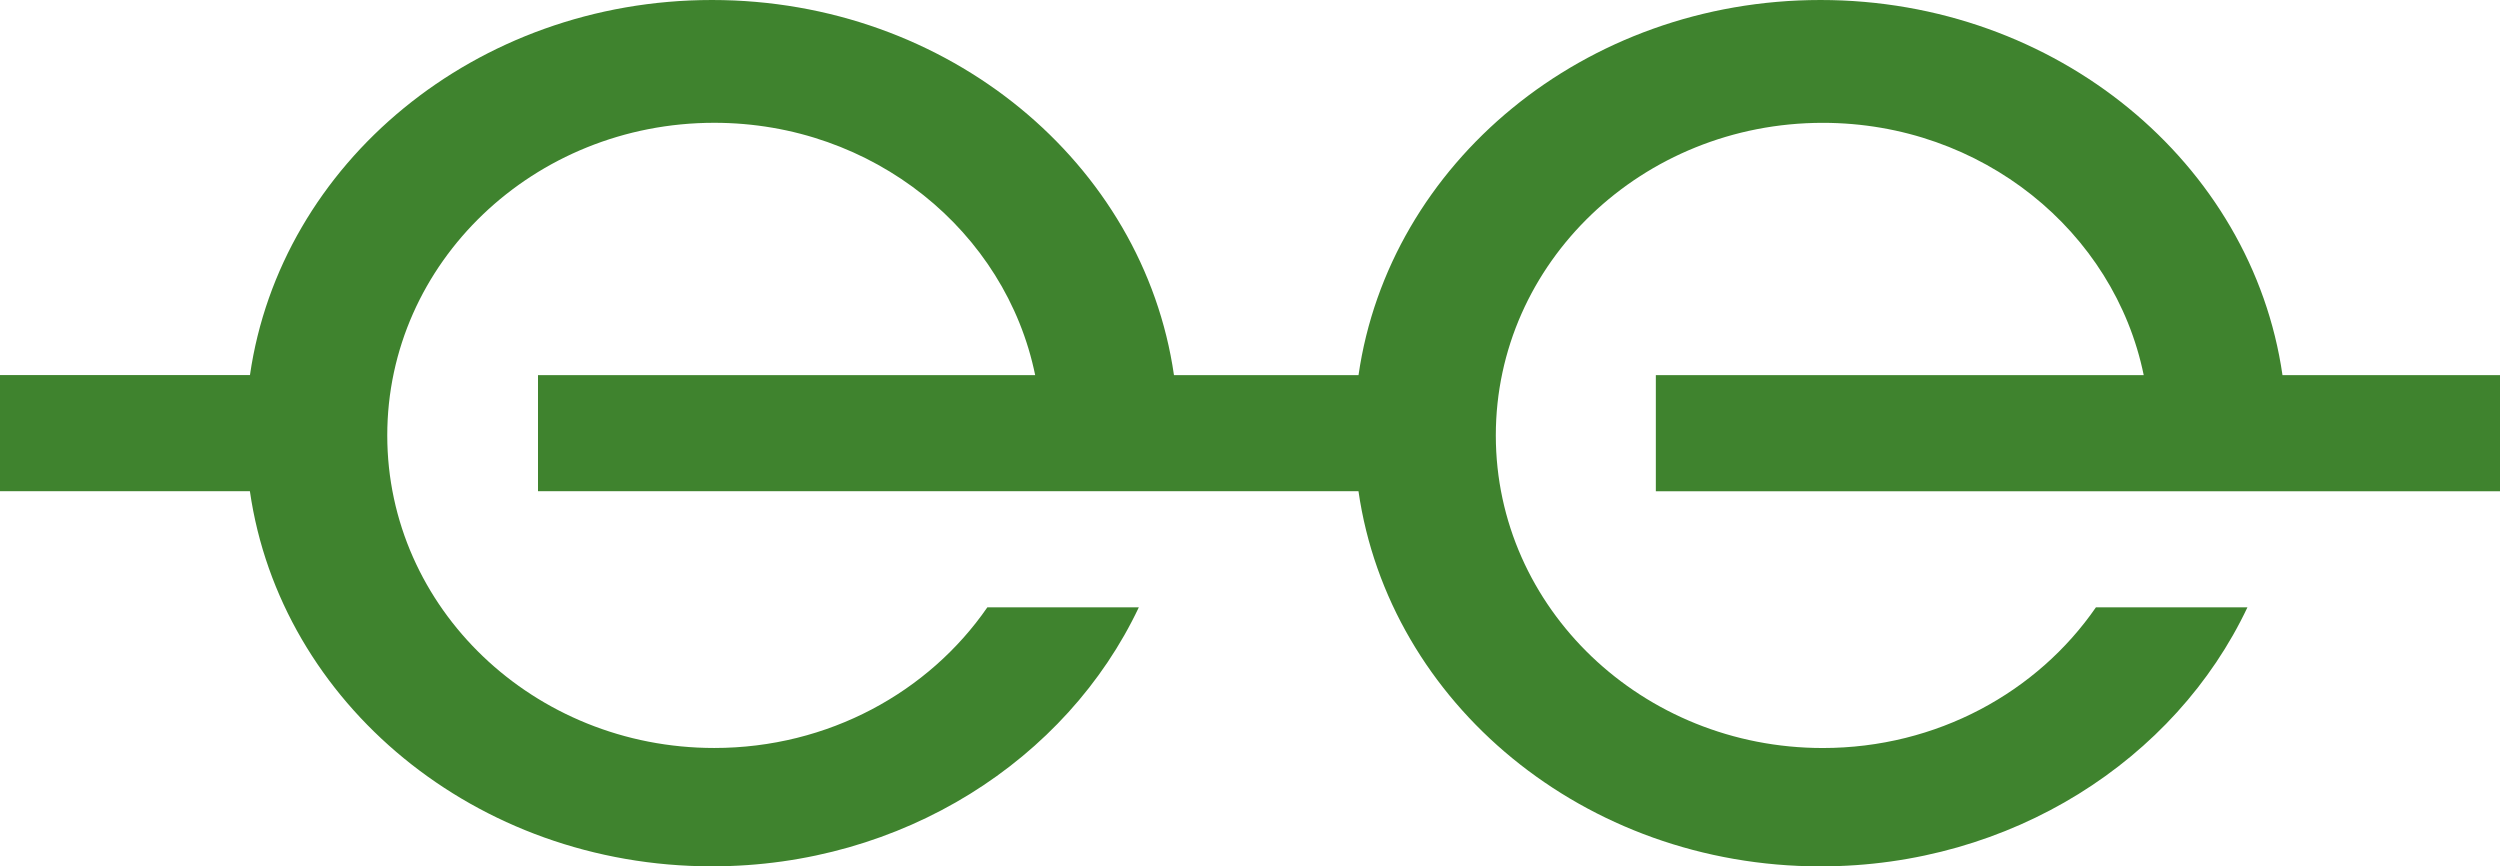
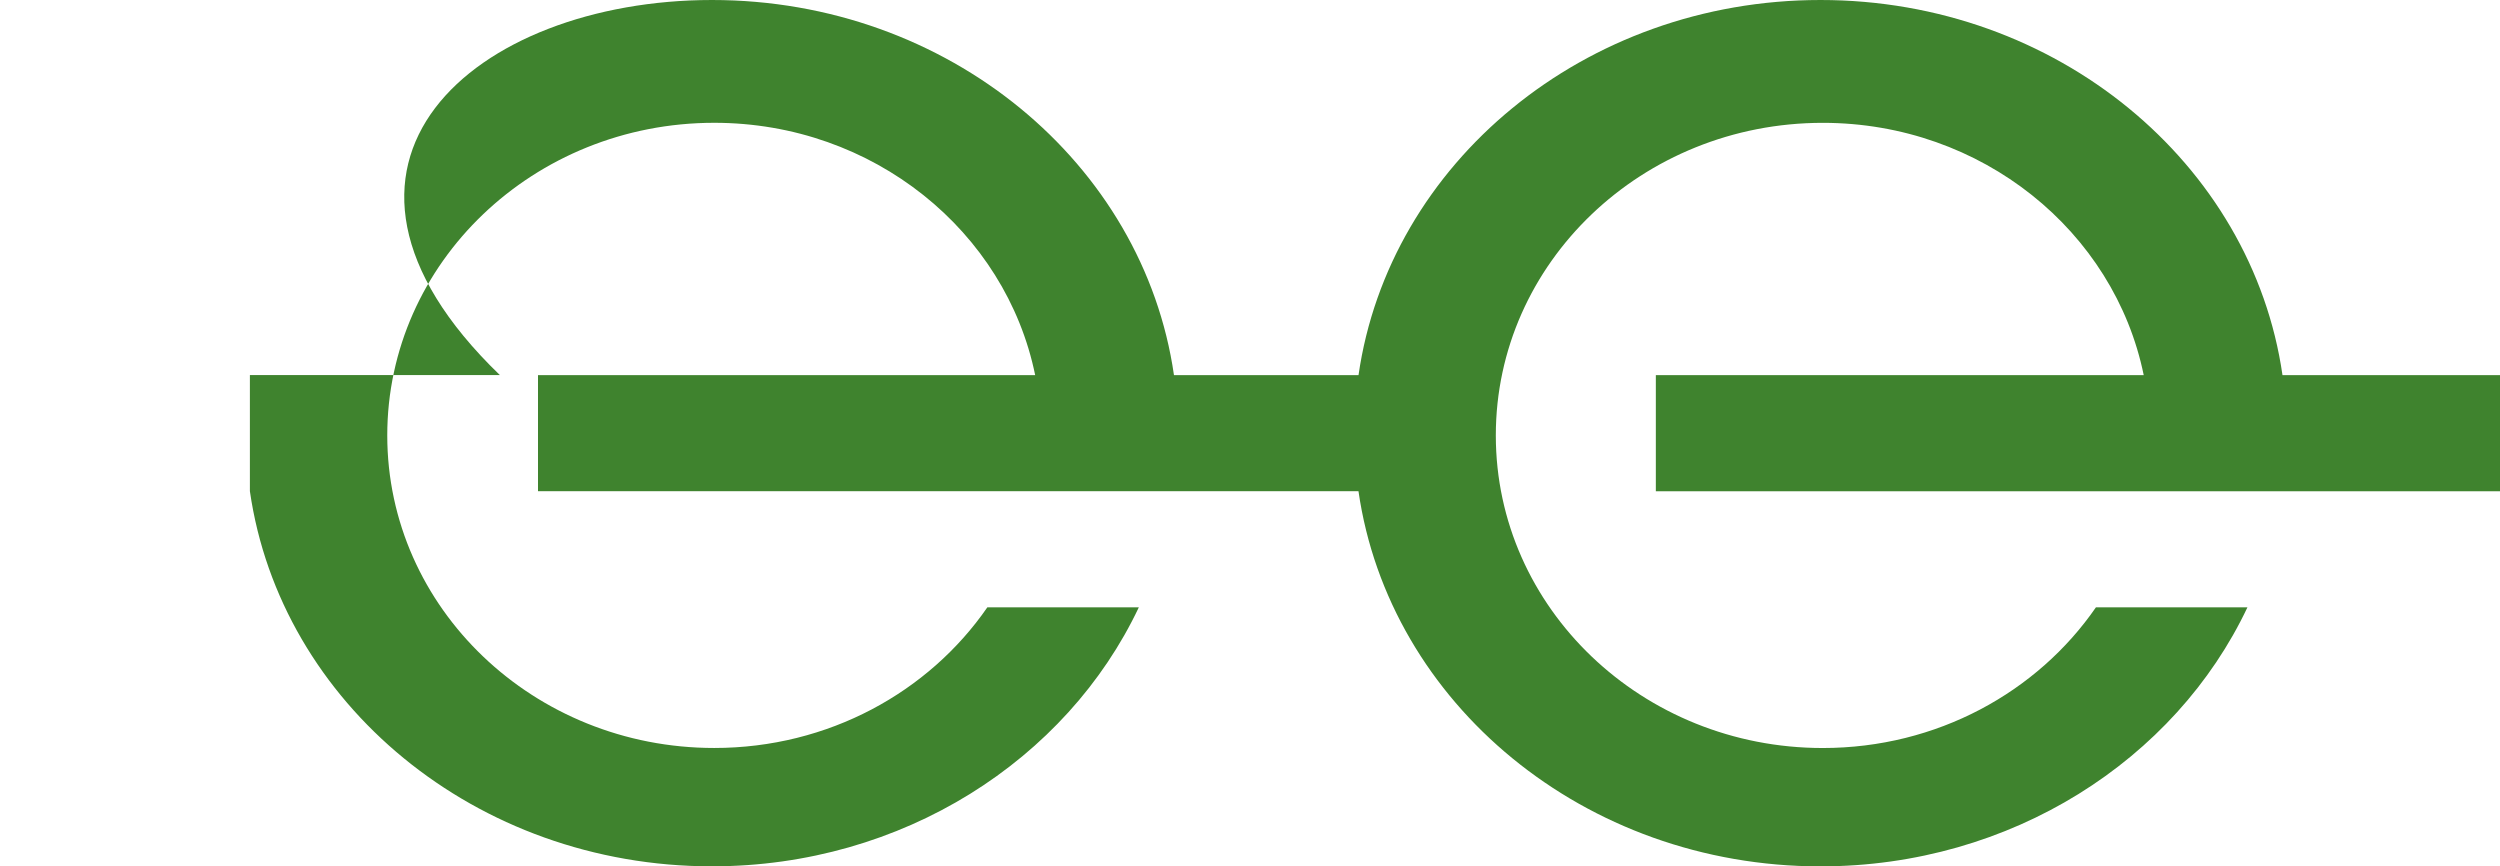
<svg xmlns="http://www.w3.org/2000/svg" id="Layer_1" version="1.1" viewBox="0 0 681 236">
  <defs>
    <style>
      .st0 {
        fill: #3f832e;
      }
    </style>
  </defs>
-   <path class="st0" d="M612.2,165.44c-19.65,41.55-64.33,70.56-116.3,70.56-64.36,0-117.53-44.49-125.85-102.19h-223.5v-31.63h135.43c-8.01-39.17-44.1-68.73-87.42-68.73-49.19,0-89.07,38.12-89.07,85.15s39.88,85.15,89.07,85.15c31.1,0,58.47-15.23,74.4-38.32h41.26c-19.65,41.55-64.33,70.56-116.3,70.56-64.36,0-117.53-44.49-125.85-102.19H0v-31.63h68.09C76.41,44.49,129.58,0,193.94,0s117.53,44.49,125.85,102.19h50.27C378.37,44.49,431.55,0,495.9,0s117.53,44.49,125.85,102.19h59.25v31.63h-229.95v-31.63h132.9c-8.01-39.17-44.1-68.73-87.42-68.73-49.19,0-89.07,38.12-89.07,85.15s39.88,85.15,89.07,85.15c31.1,0,58.47-15.23,74.4-38.32h41.26Z" />
+   <path class="st0" d="M612.2,165.44c-19.65,41.55-64.33,70.56-116.3,70.56-64.36,0-117.53-44.49-125.85-102.19h-223.5v-31.63h135.43c-8.01-39.17-44.1-68.73-87.42-68.73-49.19,0-89.07,38.12-89.07,85.15s39.88,85.15,89.07,85.15c31.1,0,58.47-15.23,74.4-38.32h41.26c-19.65,41.55-64.33,70.56-116.3,70.56-64.36,0-117.53-44.49-125.85-102.19v-31.63h68.09C76.41,44.49,129.58,0,193.94,0s117.53,44.49,125.85,102.19h50.27C378.37,44.49,431.55,0,495.9,0s117.53,44.49,125.85,102.19h59.25v31.63h-229.95v-31.63h132.9c-8.01-39.17-44.1-68.73-87.42-68.73-49.19,0-89.07,38.12-89.07,85.15s39.88,85.15,89.07,85.15c31.1,0,58.47-15.23,74.4-38.32h41.26Z" />
</svg>